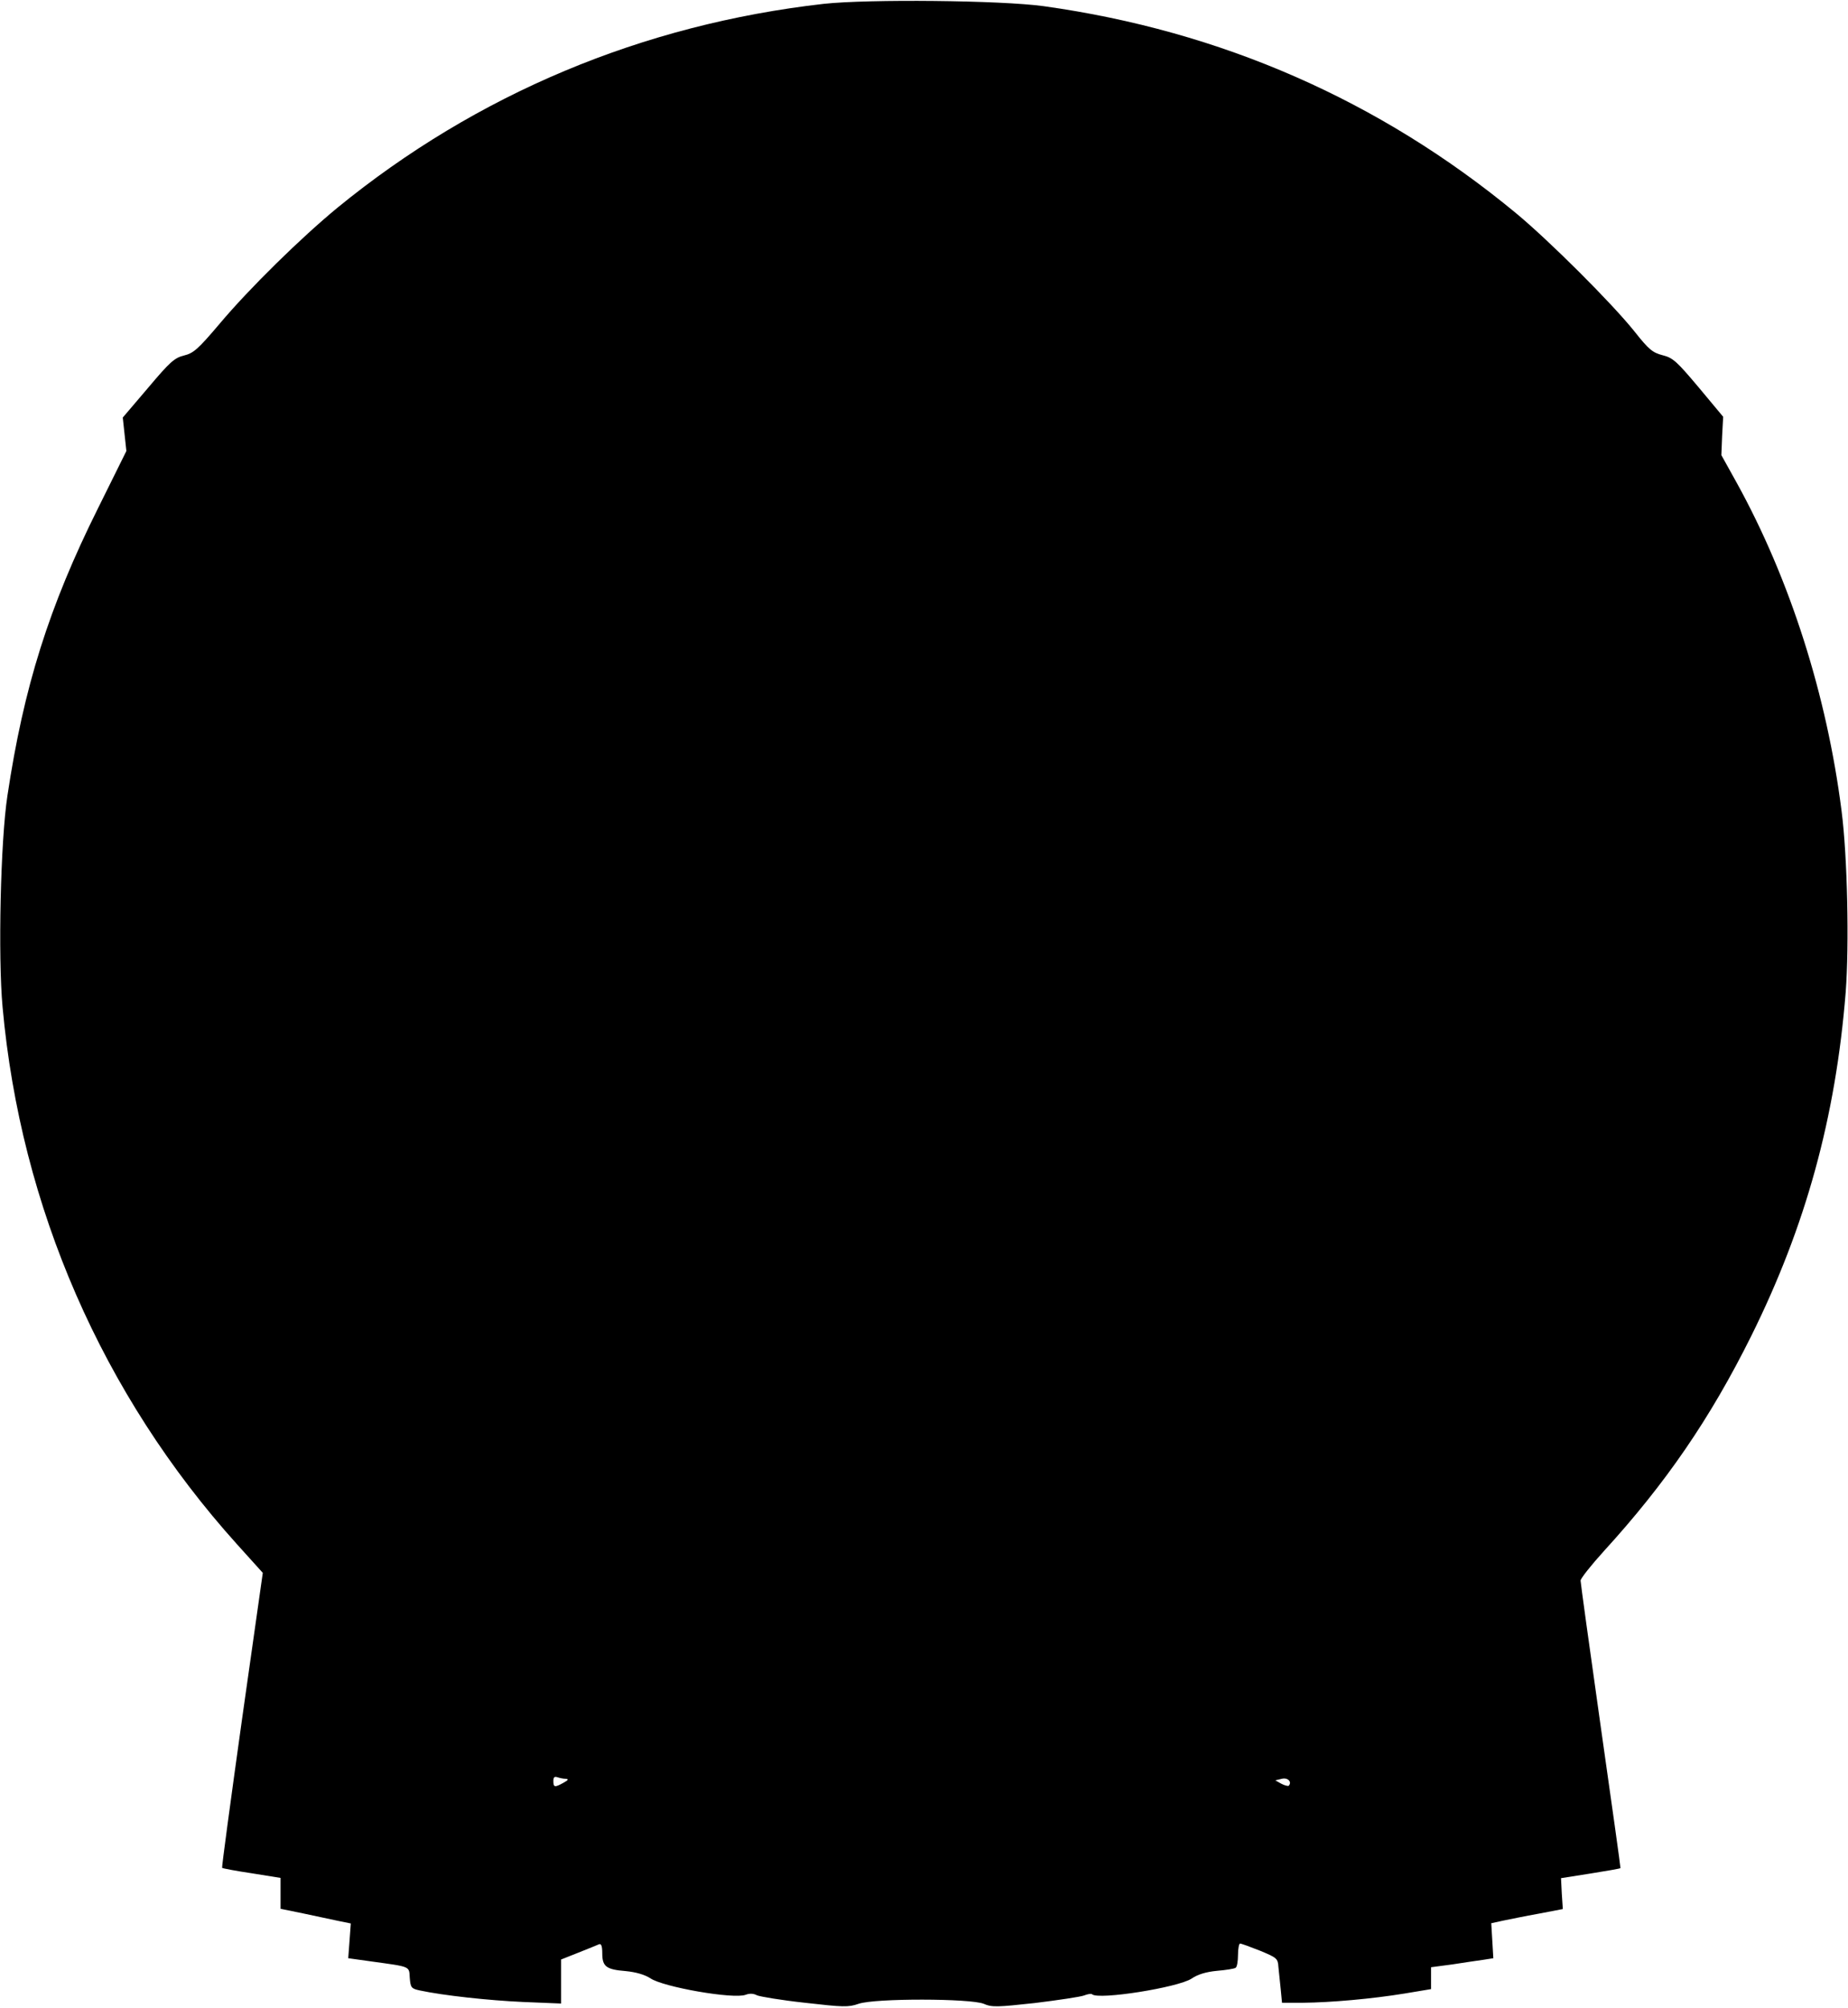
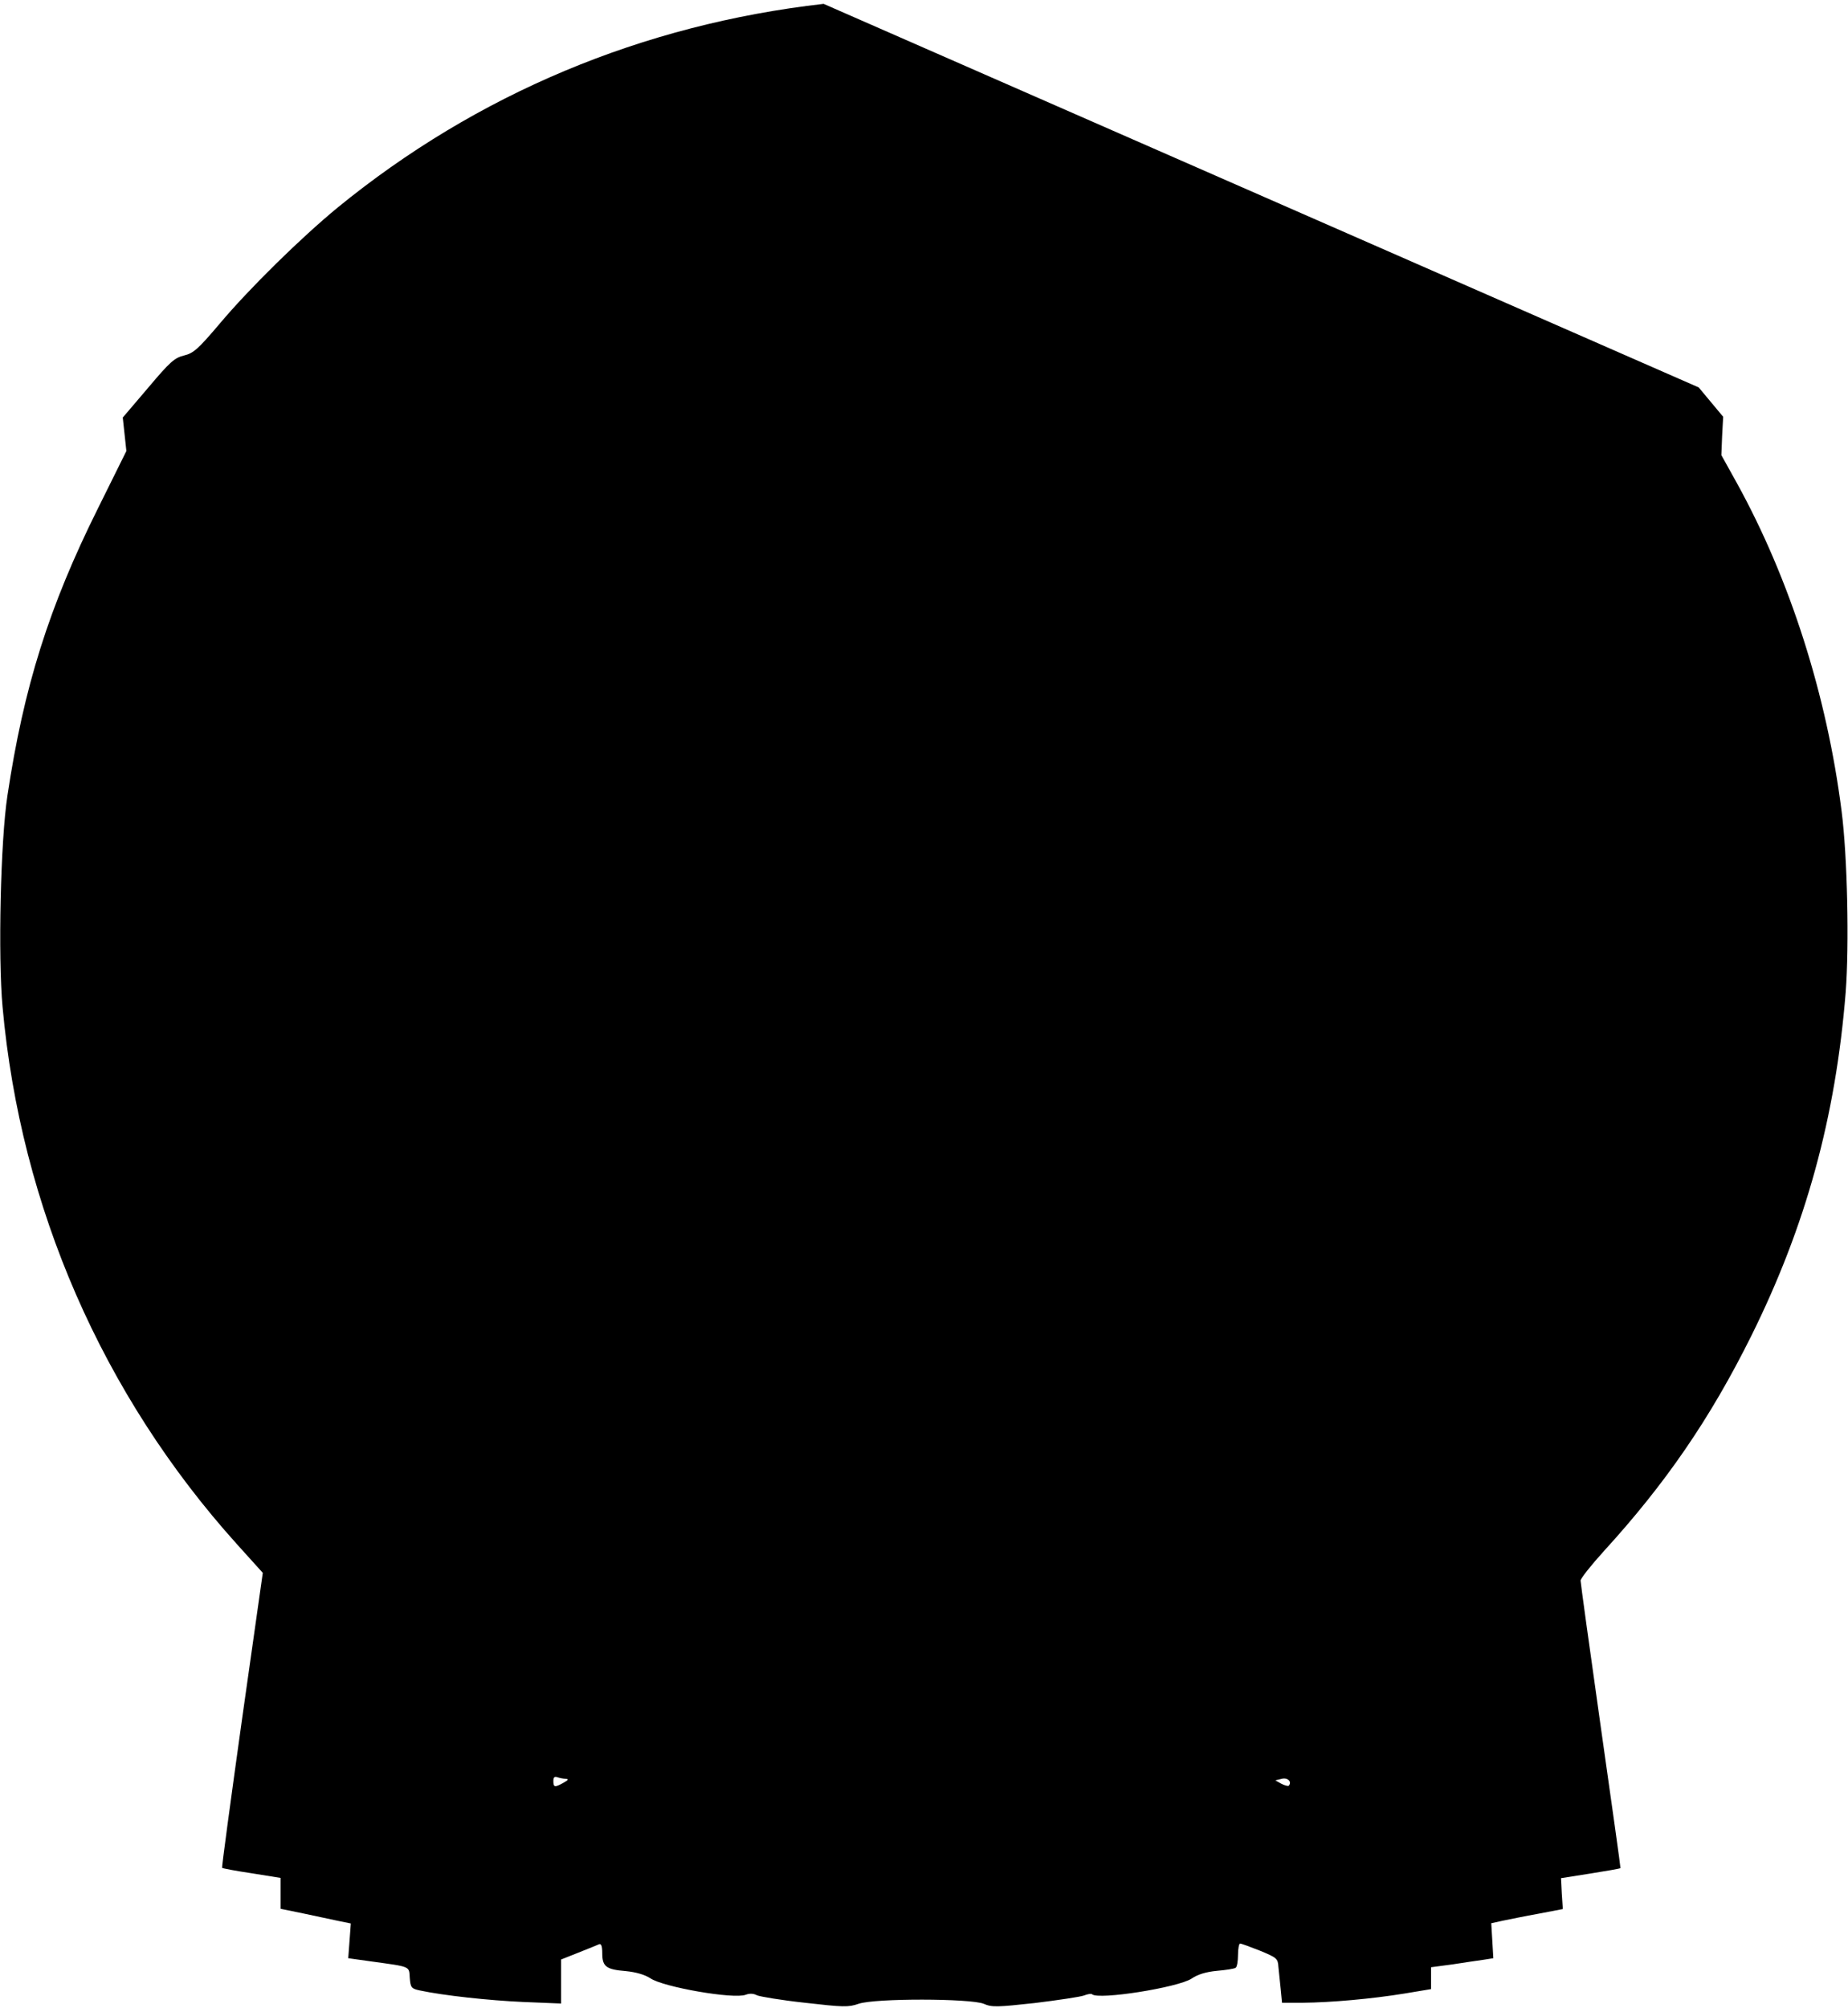
<svg xmlns="http://www.w3.org/2000/svg" version="1.0" width="100%" height="100%" viewBox="0 0 718 780" preserveAspectRatio="xMidYMid meet">
  <g transform="translate(0,780) scale(0.1,-0.1)" fill="#000000" stroke="none">
-     <path d="M3200 7785 c-704 -80 -1348 -350 -1889 -792 -142 -117 -342 -313 -458 -451 -83 -98 -101 -114 -138 -123 -37 -9 -55 -25 -140 -126 l-98 -115 7 -65 7 -65 -110 -222 c-191 -383 -289 -696 -352 -1116 -27 -175 -37 -627 -19 -822 70 -777 388 -1506 910 -2086 l101 -112 -81 -571 c-44 -315 -79 -573 -77 -575 2 -2 54 -12 115 -21 l112 -18 0 -60 0 -60 88 -18 c48 -10 109 -23 136 -29 l49 -10 -5 -68 -5 -67 86 -12 c159 -22 150 -18 153 -64 3 -38 6 -42 38 -49 93 -20 269 -39 403 -45 l147 -6 0 85 0 86 68 27 c37 15 73 29 79 32 9 4 13 -7 13 -35 0 -51 15 -63 91 -69 41 -4 74 -14 96 -28 49 -34 324 -82 370 -64 16 6 31 5 44 -2 11 -5 94 -19 186 -29 149 -17 169 -18 209 -4 64 22 434 21 486 0 32 -14 52 -13 199 3 90 11 176 24 190 29 15 6 29 8 32 5 24 -23 334 26 387 61 23 16 56 26 98 30 35 3 68 8 73 12 5 3 9 25 9 50 0 24 4 44 8 44 5 0 40 -13 78 -28 65 -27 69 -30 71 -63 2 -19 6 -58 9 -87 l5 -52 82 0 c107 1 267 15 395 36 l102 17 0 42 0 43 83 11 c45 7 99 15 121 18 l38 6 -4 68 -4 68 46 10 c25 5 87 18 138 27 l94 18 -4 60 -3 60 114 18 c63 10 115 19 117 21 1 1 -34 250 -77 552 -43 303 -78 557 -78 565 0 8 41 60 91 115 240 263 413 515 572 835 212 427 328 849 367 1335 14 182 7 528 -16 705 -57 449 -200 899 -407 1274 l-60 108 3 75 4 74 -95 114 c-85 101 -100 115 -140 125 -39 10 -54 22 -110 93 -89 111 -333 354 -460 459 -530 438 -1146 708 -1835 804 -166 23 -682 28 -855 9z m-1002 -6895 c12 -1 10 -5 -8 -15 -34 -19 -40 -19 -40 6 0 15 4 19 16 15 9 -3 23 -6 32 -6z m2809 -27 c-3 -2 -16 1 -29 8 l-23 13 25 6 c23 6 41 -12 27 -27z" />
+     <path d="M3200 7785 c-704 -80 -1348 -350 -1889 -792 -142 -117 -342 -313 -458 -451 -83 -98 -101 -114 -138 -123 -37 -9 -55 -25 -140 -126 l-98 -115 7 -65 7 -65 -110 -222 c-191 -383 -289 -696 -352 -1116 -27 -175 -37 -627 -19 -822 70 -777 388 -1506 910 -2086 l101 -112 -81 -571 c-44 -315 -79 -573 -77 -575 2 -2 54 -12 115 -21 l112 -18 0 -60 0 -60 88 -18 c48 -10 109 -23 136 -29 l49 -10 -5 -68 -5 -67 86 -12 c159 -22 150 -18 153 -64 3 -38 6 -42 38 -49 93 -20 269 -39 403 -45 l147 -6 0 85 0 86 68 27 c37 15 73 29 79 32 9 4 13 -7 13 -35 0 -51 15 -63 91 -69 41 -4 74 -14 96 -28 49 -34 324 -82 370 -64 16 6 31 5 44 -2 11 -5 94 -19 186 -29 149 -17 169 -18 209 -4 64 22 434 21 486 0 32 -14 52 -13 199 3 90 11 176 24 190 29 15 6 29 8 32 5 24 -23 334 26 387 61 23 16 56 26 98 30 35 3 68 8 73 12 5 3 9 25 9 50 0 24 4 44 8 44 5 0 40 -13 78 -28 65 -27 69 -30 71 -63 2 -19 6 -58 9 -87 l5 -52 82 0 c107 1 267 15 395 36 l102 17 0 42 0 43 83 11 c45 7 99 15 121 18 l38 6 -4 68 -4 68 46 10 c25 5 87 18 138 27 l94 18 -4 60 -3 60 114 18 c63 10 115 19 117 21 1 1 -34 250 -77 552 -43 303 -78 557 -78 565 0 8 41 60 91 115 240 263 413 515 572 835 212 427 328 849 367 1335 14 182 7 528 -16 705 -57 449 -200 899 -407 1274 l-60 108 3 75 4 74 -95 114 z m-1002 -6895 c12 -1 10 -5 -8 -15 -34 -19 -40 -19 -40 6 0 15 4 19 16 15 9 -3 23 -6 32 -6z m2809 -27 c-3 -2 -16 1 -29 8 l-23 13 25 6 c23 6 41 -12 27 -27z" />
  </g>
</svg>